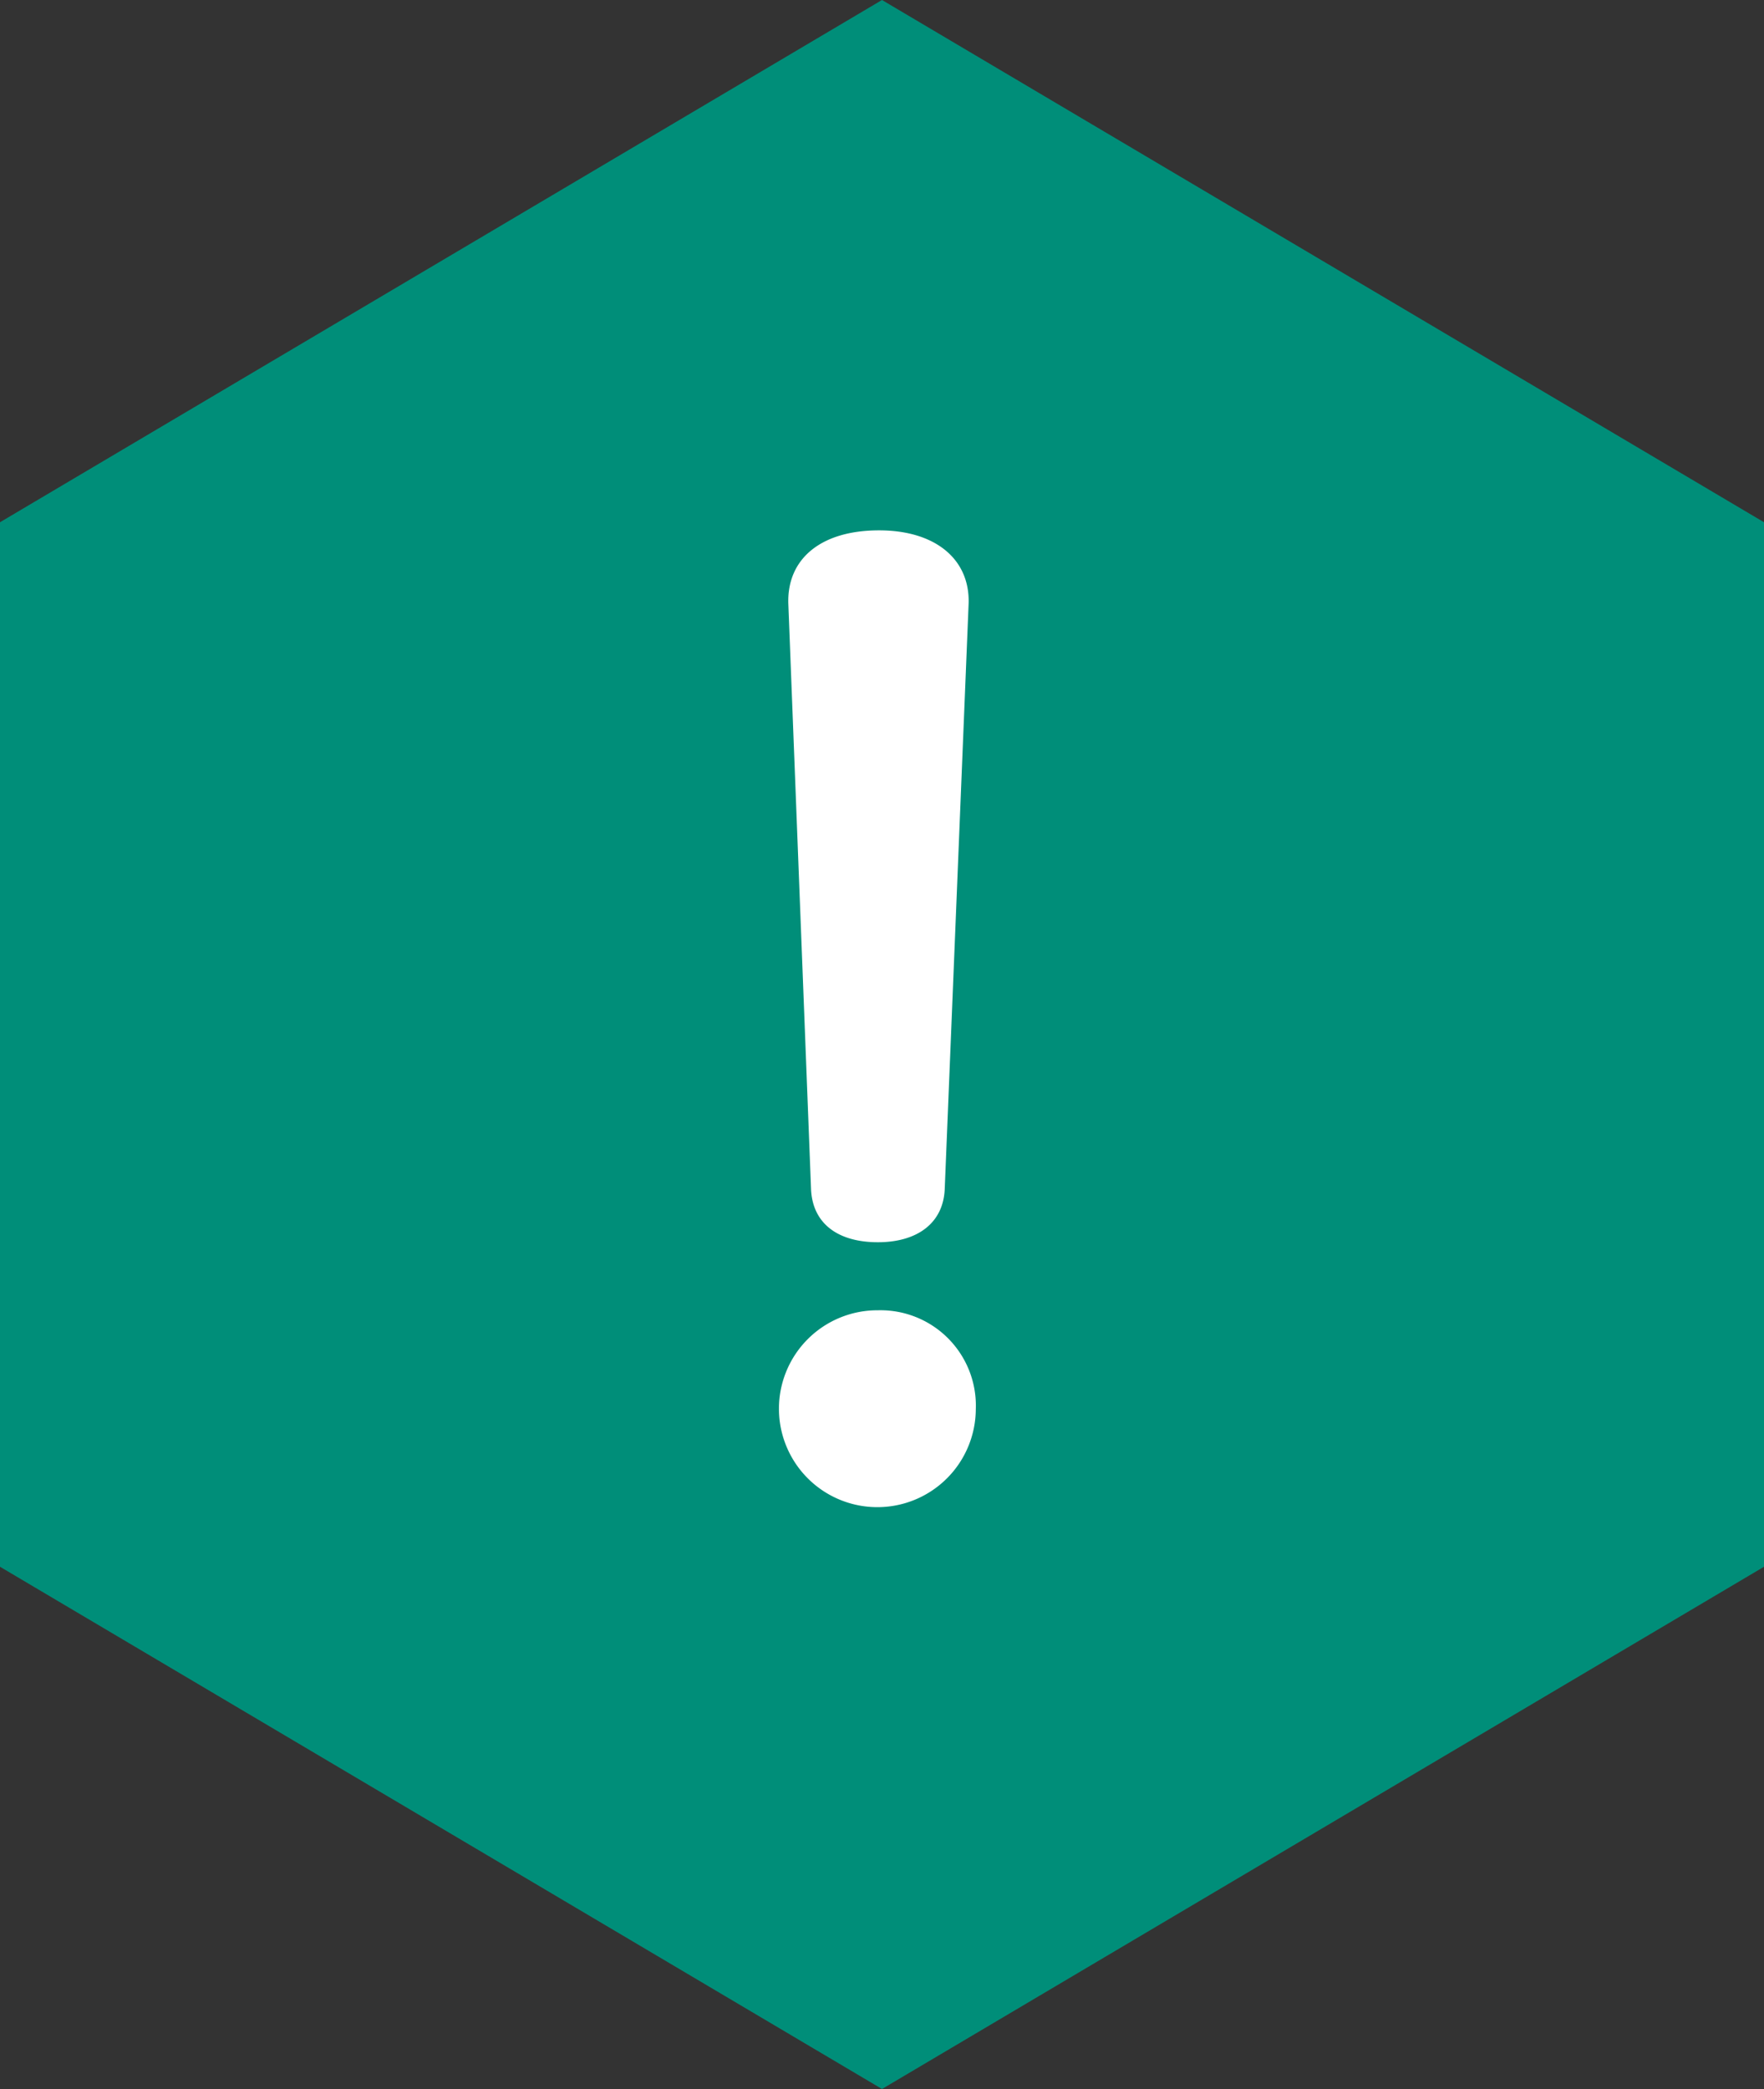
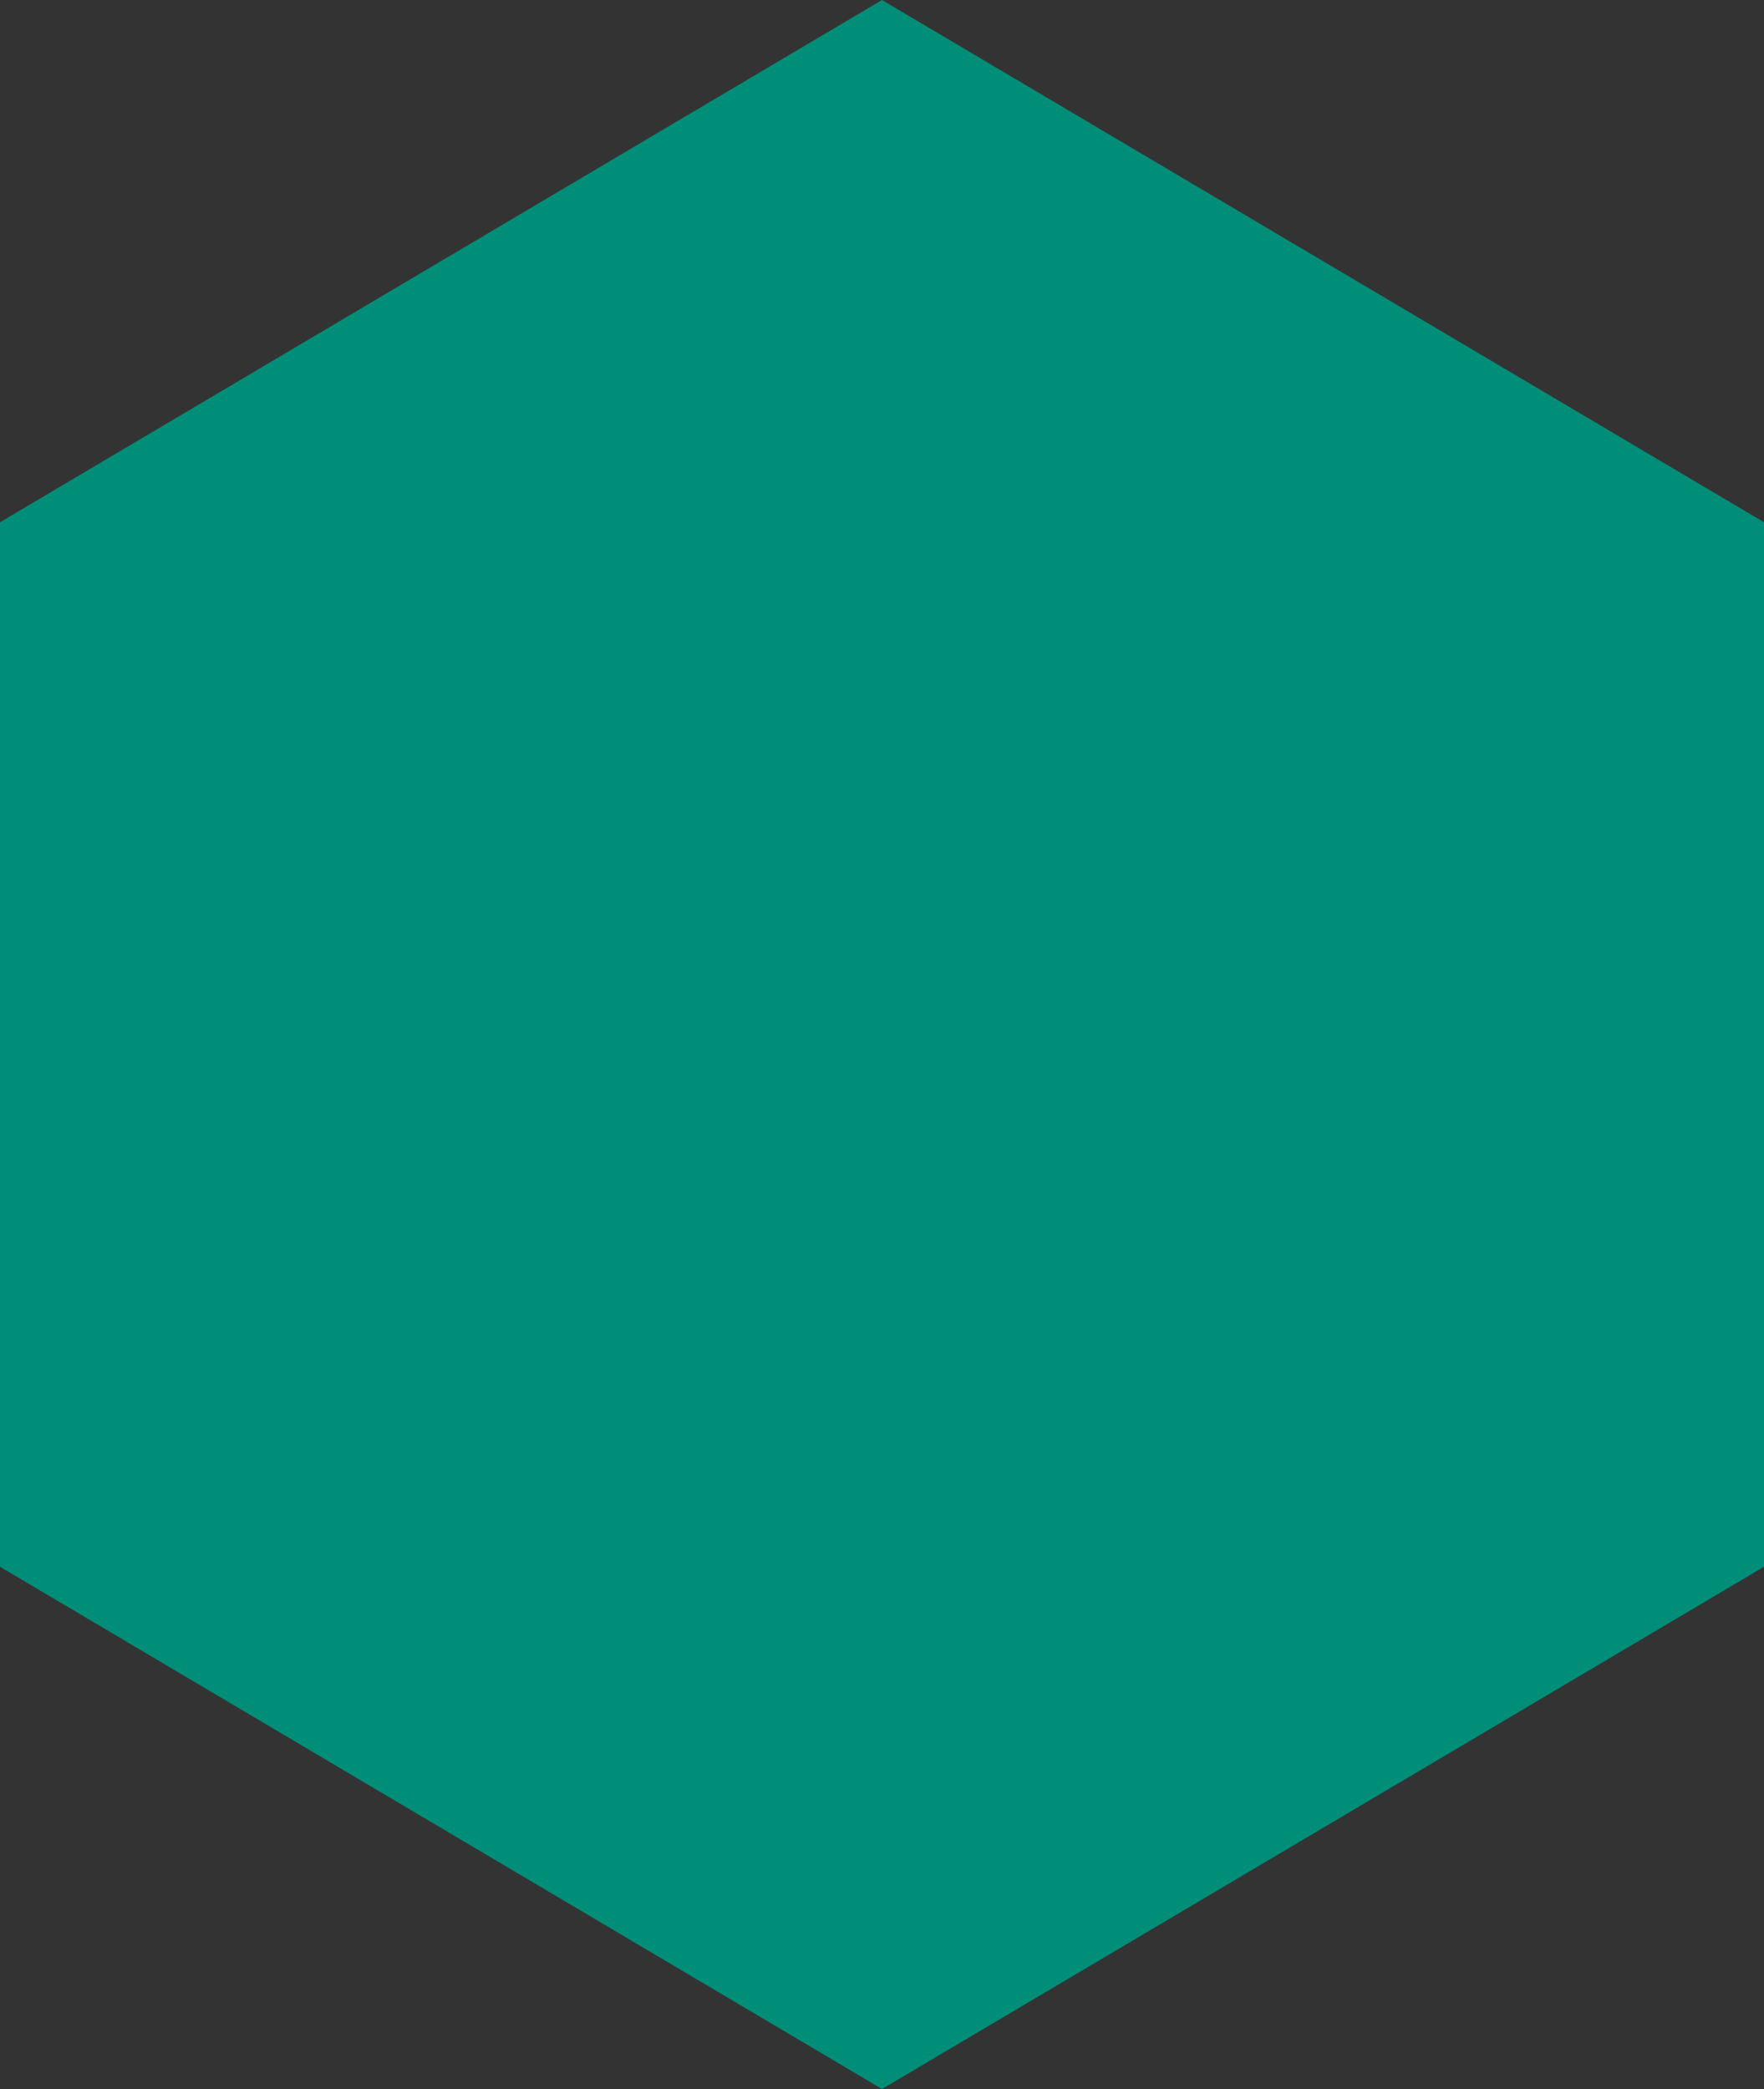
<svg xmlns="http://www.w3.org/2000/svg" width="73.484" height="87.005" viewBox="0 0 73.484 87.005">
  <rect x="0" y="0" width="73.484" height="87.005" fill="#333333" stroke="none" />
-   <path fill="#008e79" d="M0 21.751v43.503l36.742 21.751 36.742-21.751V21.751L36.742 0 0 21.751z" />
-   <path d="M40.649 58.7a4.1 4.1 0 11-4.078-4.128 3.973 3.973 0 014.078 4.128zm-7.81-33.576c-.049-1.841 1.344-3.035 3.781-3.035 2.338 0 3.781 1.194 3.731 3.035L39.356 49.5c-.05 1.442-1.145 2.238-2.785 2.238-1.692 0-2.737-.8-2.786-2.238z" fill="#fff" />
+   <path fill="#008e79" d="M0 21.751v43.503l36.742 21.751 36.742-21.751V21.751L36.742 0 0 21.751" />
</svg>